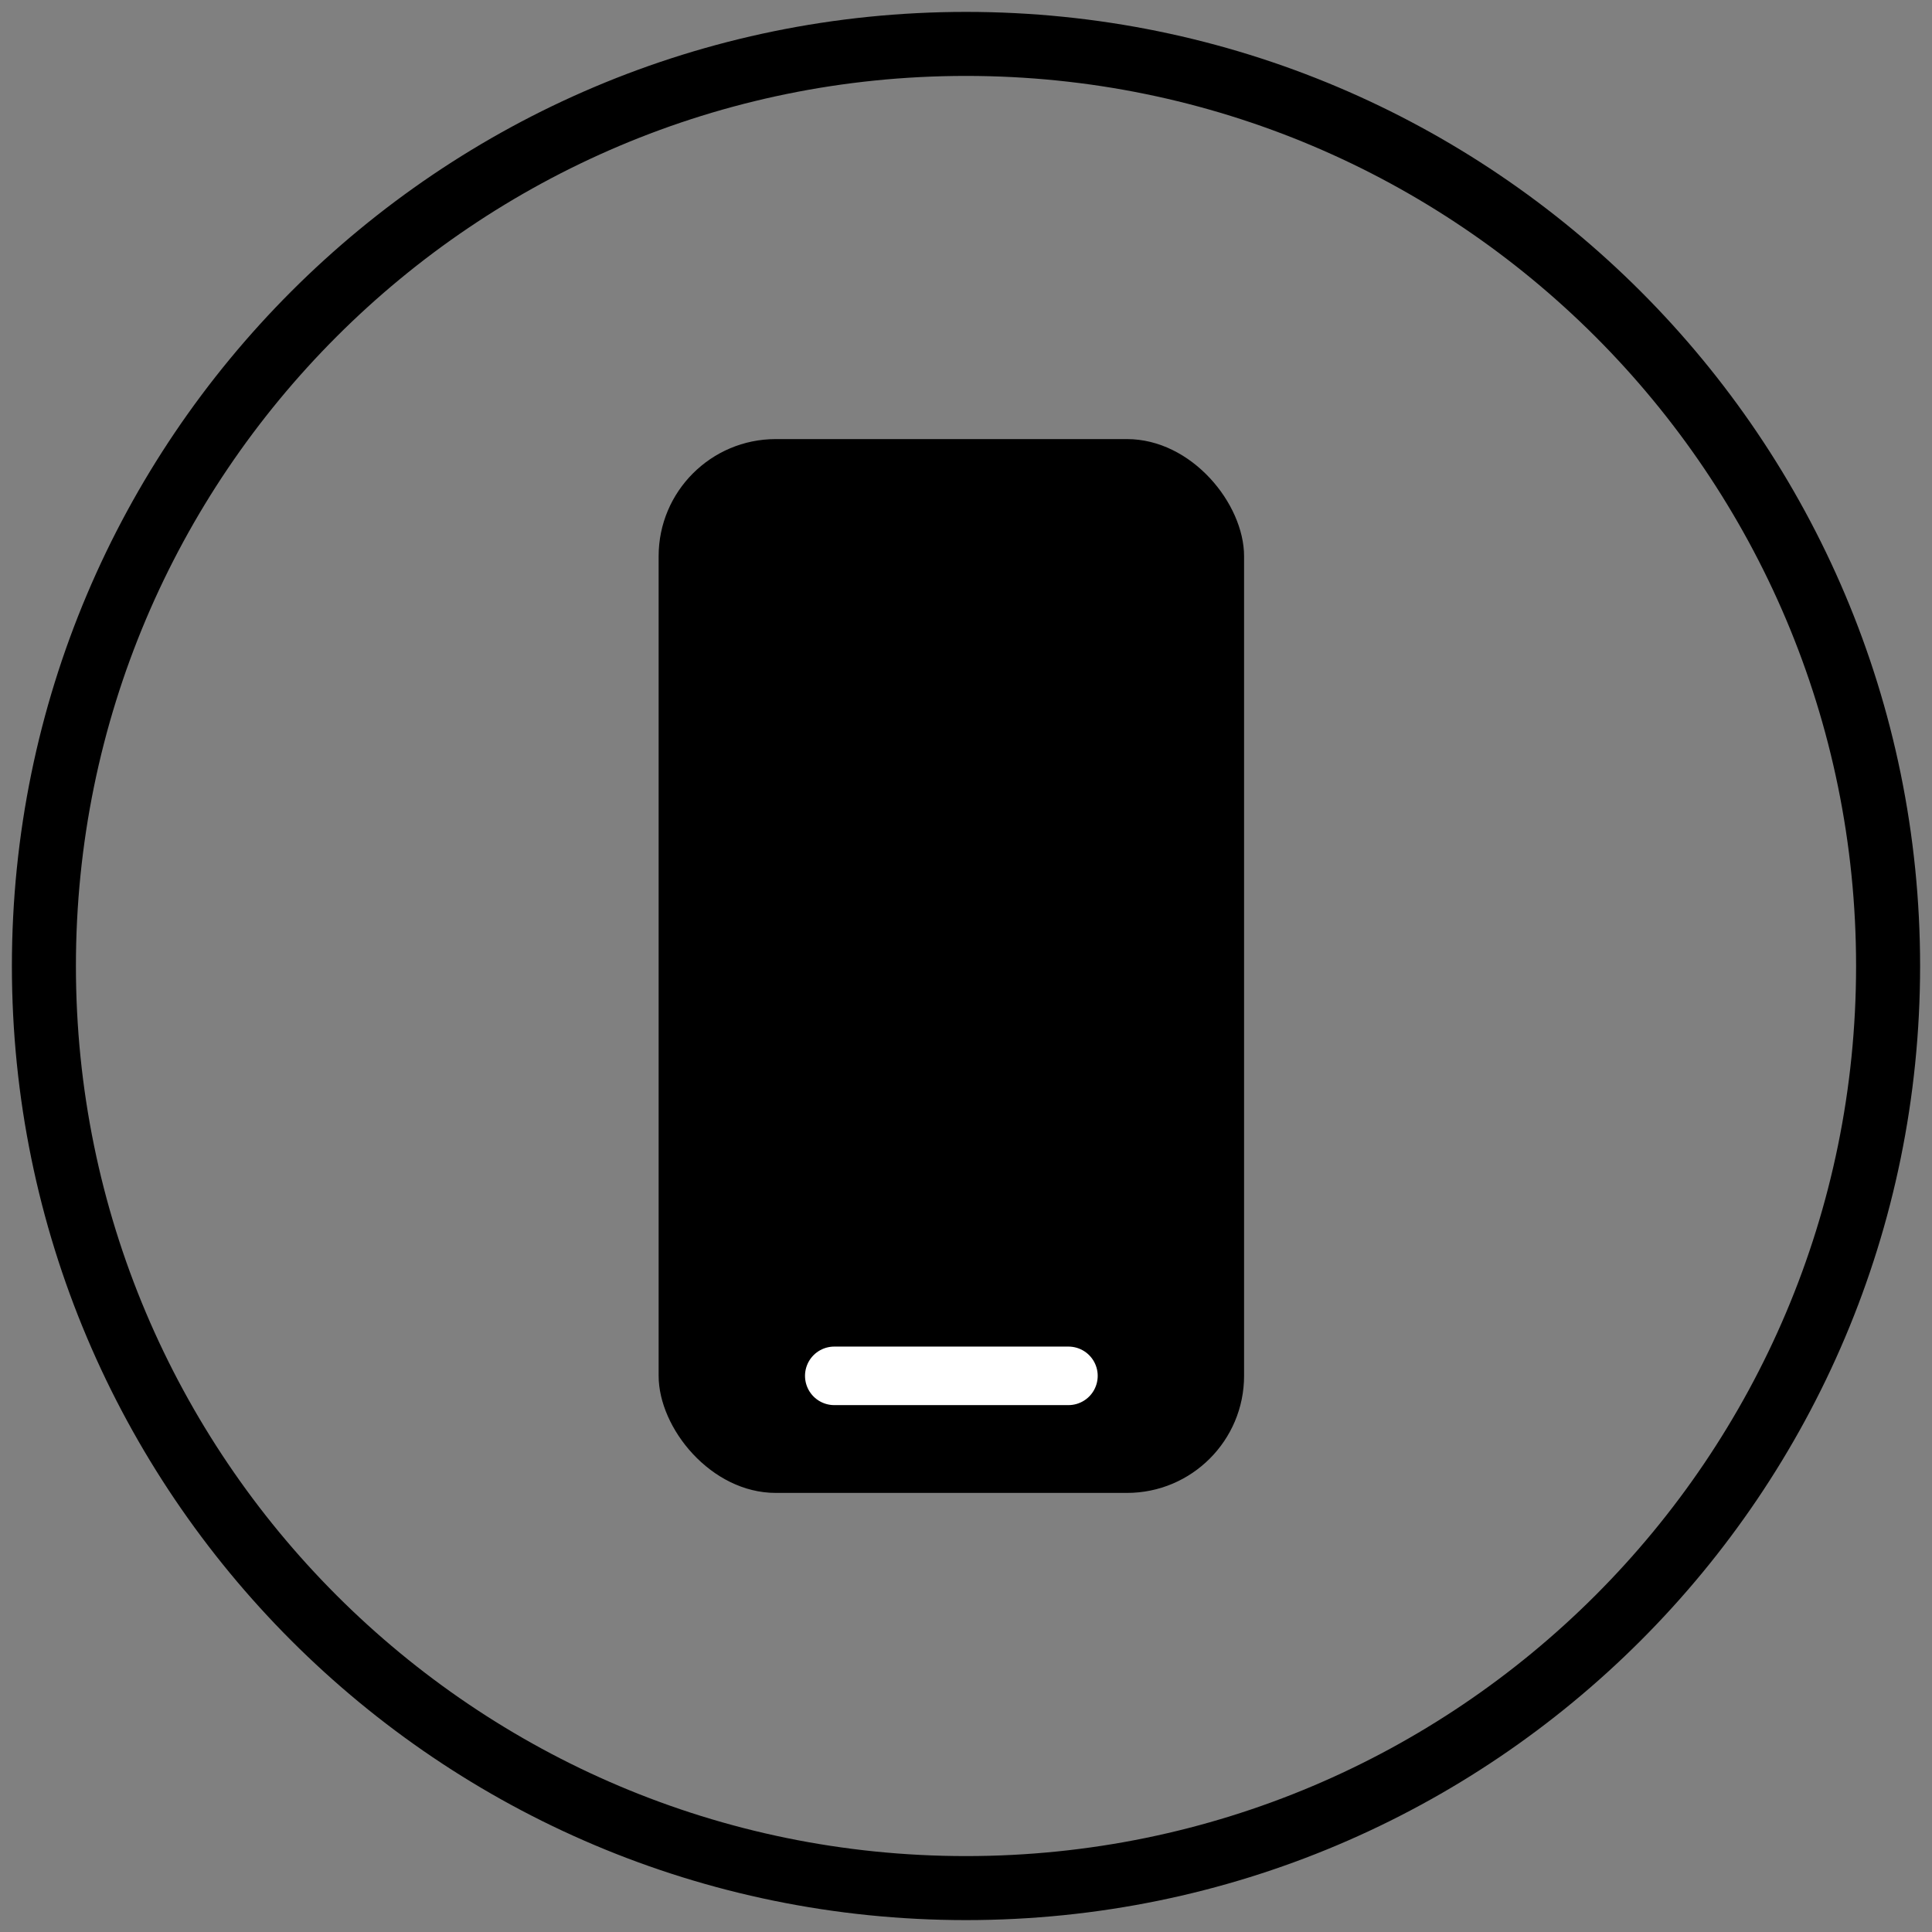
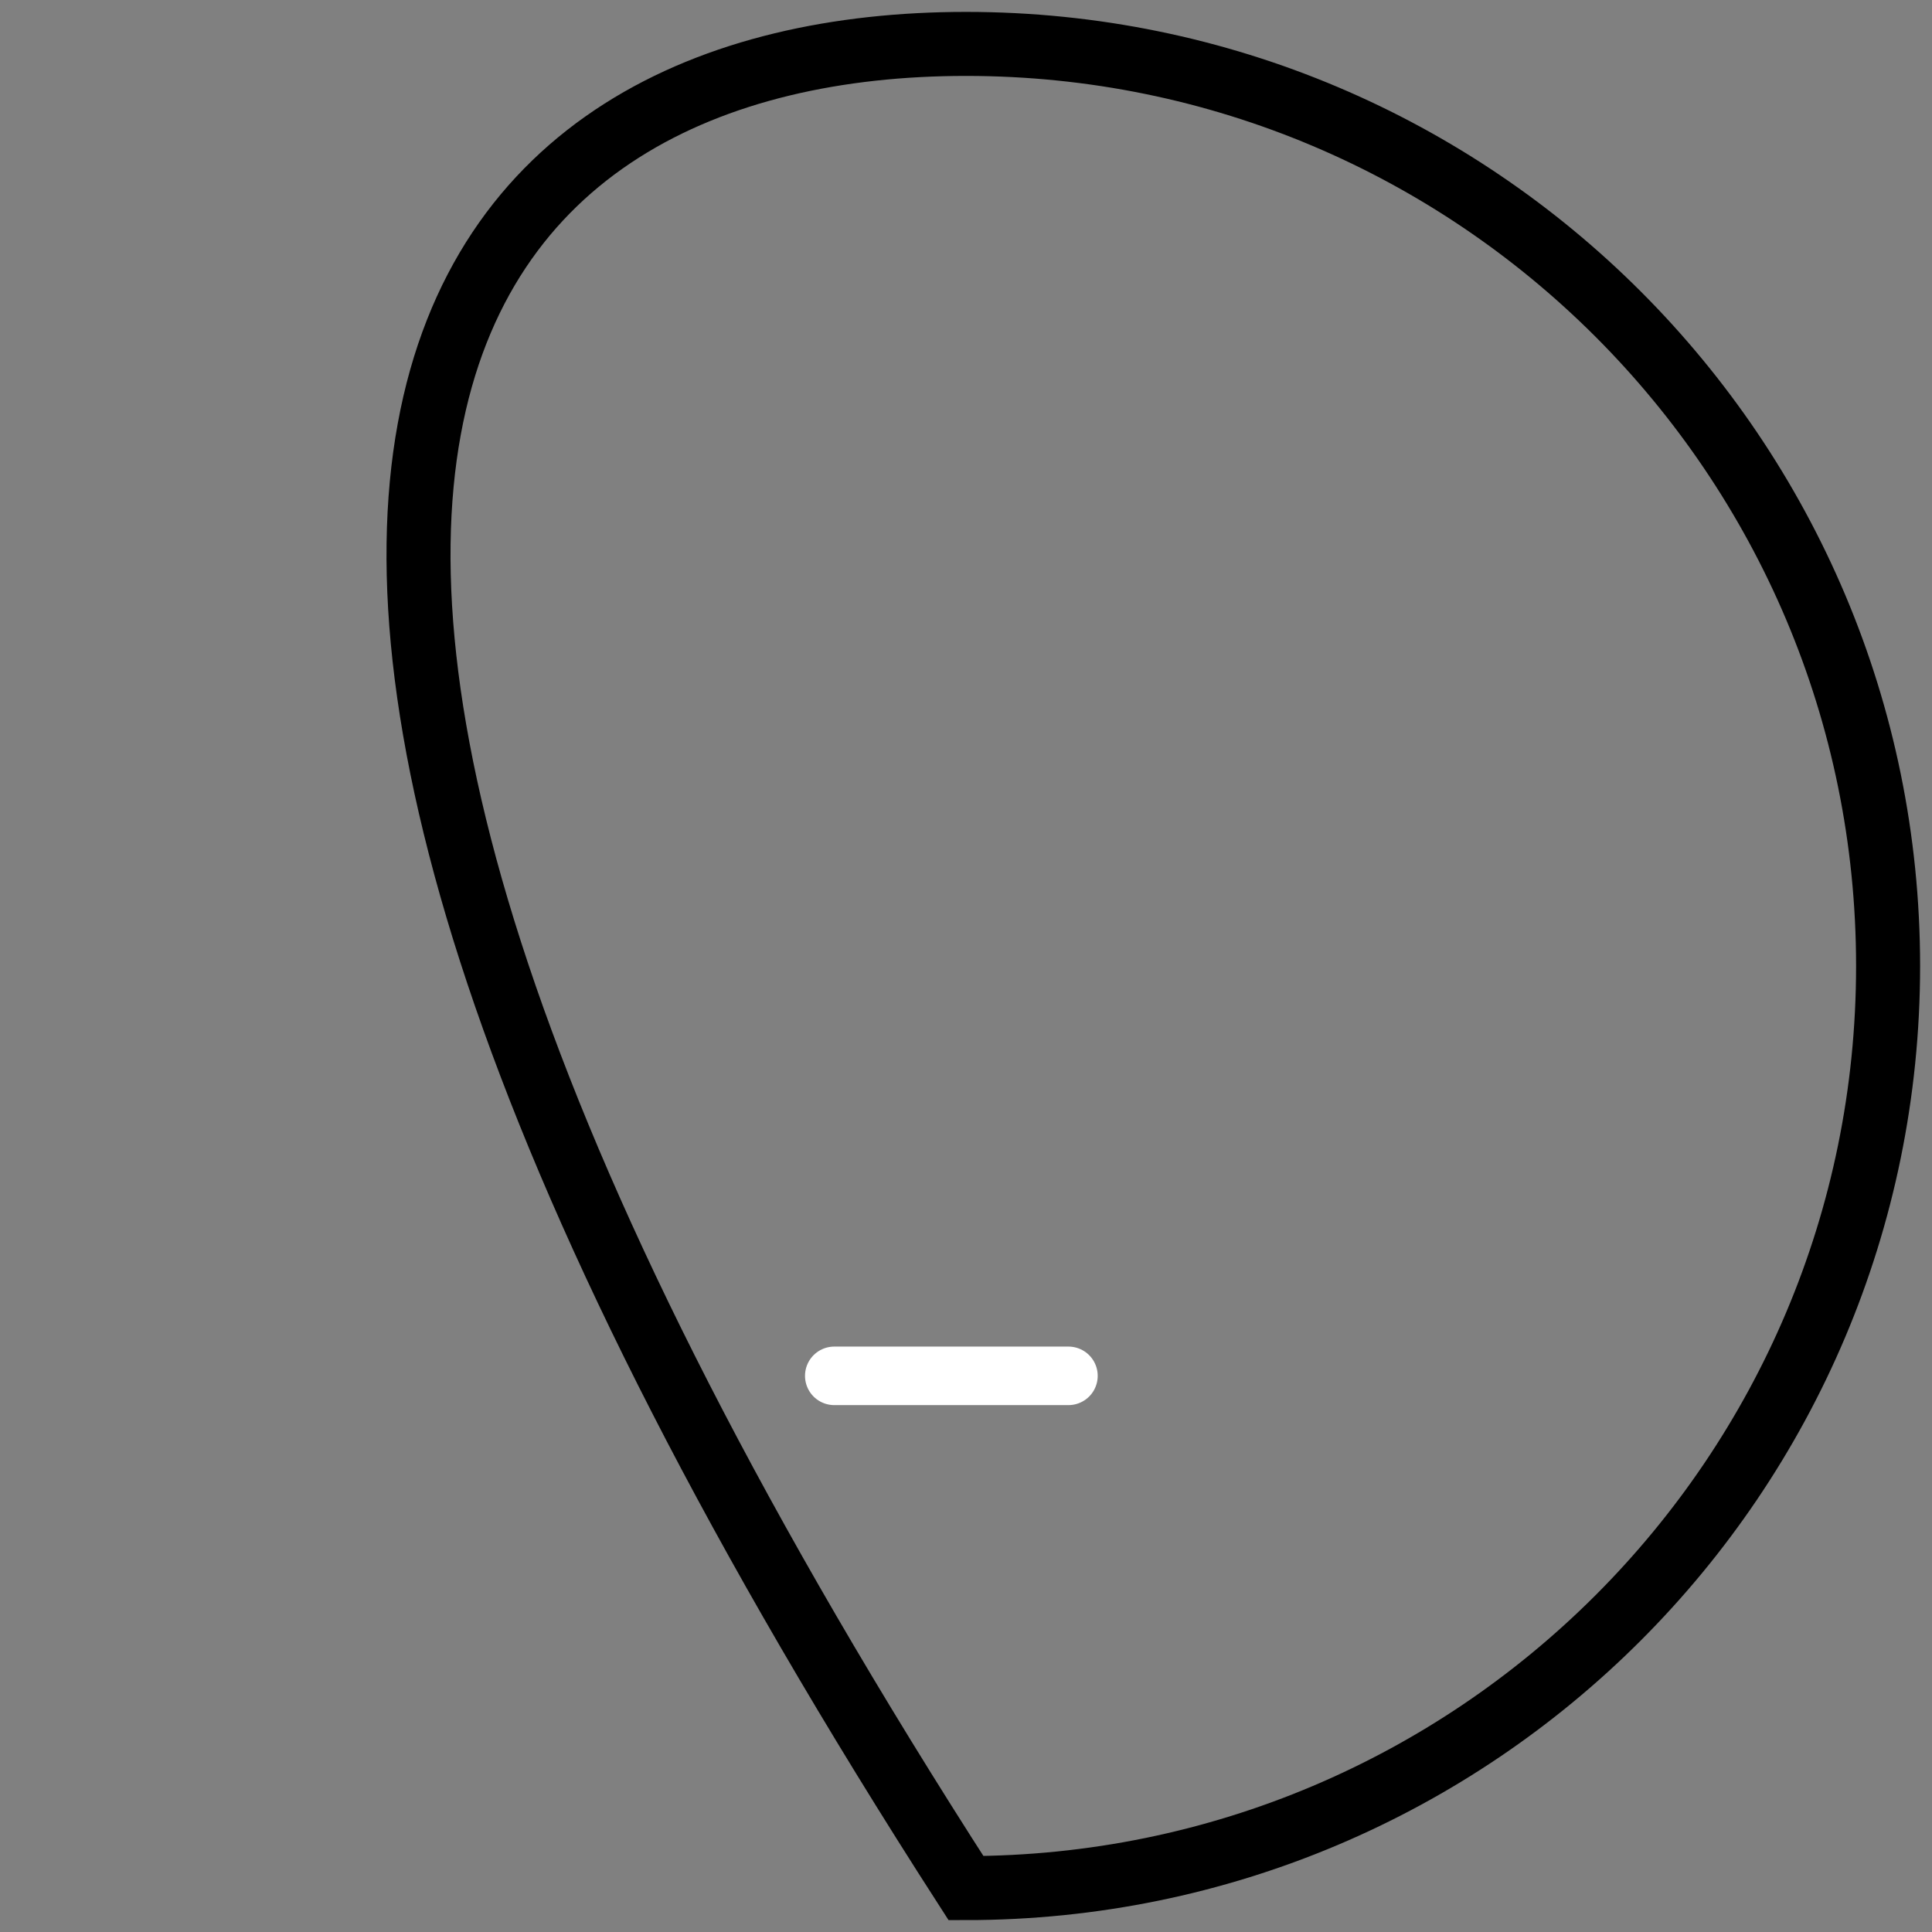
<svg xmlns="http://www.w3.org/2000/svg" width="44" height="44" viewBox="0 0 44 44" fill="none">
  <rect x="0" y="0" width="44" height="44" fill="#808080" stroke="none" />
-   <path fill-rule="evenodd" clip-rule="evenodd" d="M43 22C43 33.598 33.598 43 22 43C10.402 43 1 33.598 1 22C1 10.402 10.402 1 22 1C33.598 1 43 10.402 43 22Z" stroke="black" stroke-width="1.458" />
-   <rect x="15" y="10" width="13.333" height="24" rx="2.667" fill="black" />
+   <path fill-rule="evenodd" clip-rule="evenodd" d="M43 22C43 33.598 33.598 43 22 43C1 10.402 10.402 1 22 1C33.598 1 43 10.402 43 22Z" stroke="black" stroke-width="1.458" />
  <path d="M19 31.334H24.333" stroke="white" stroke-width="1.333" stroke-linecap="round" />
</svg>